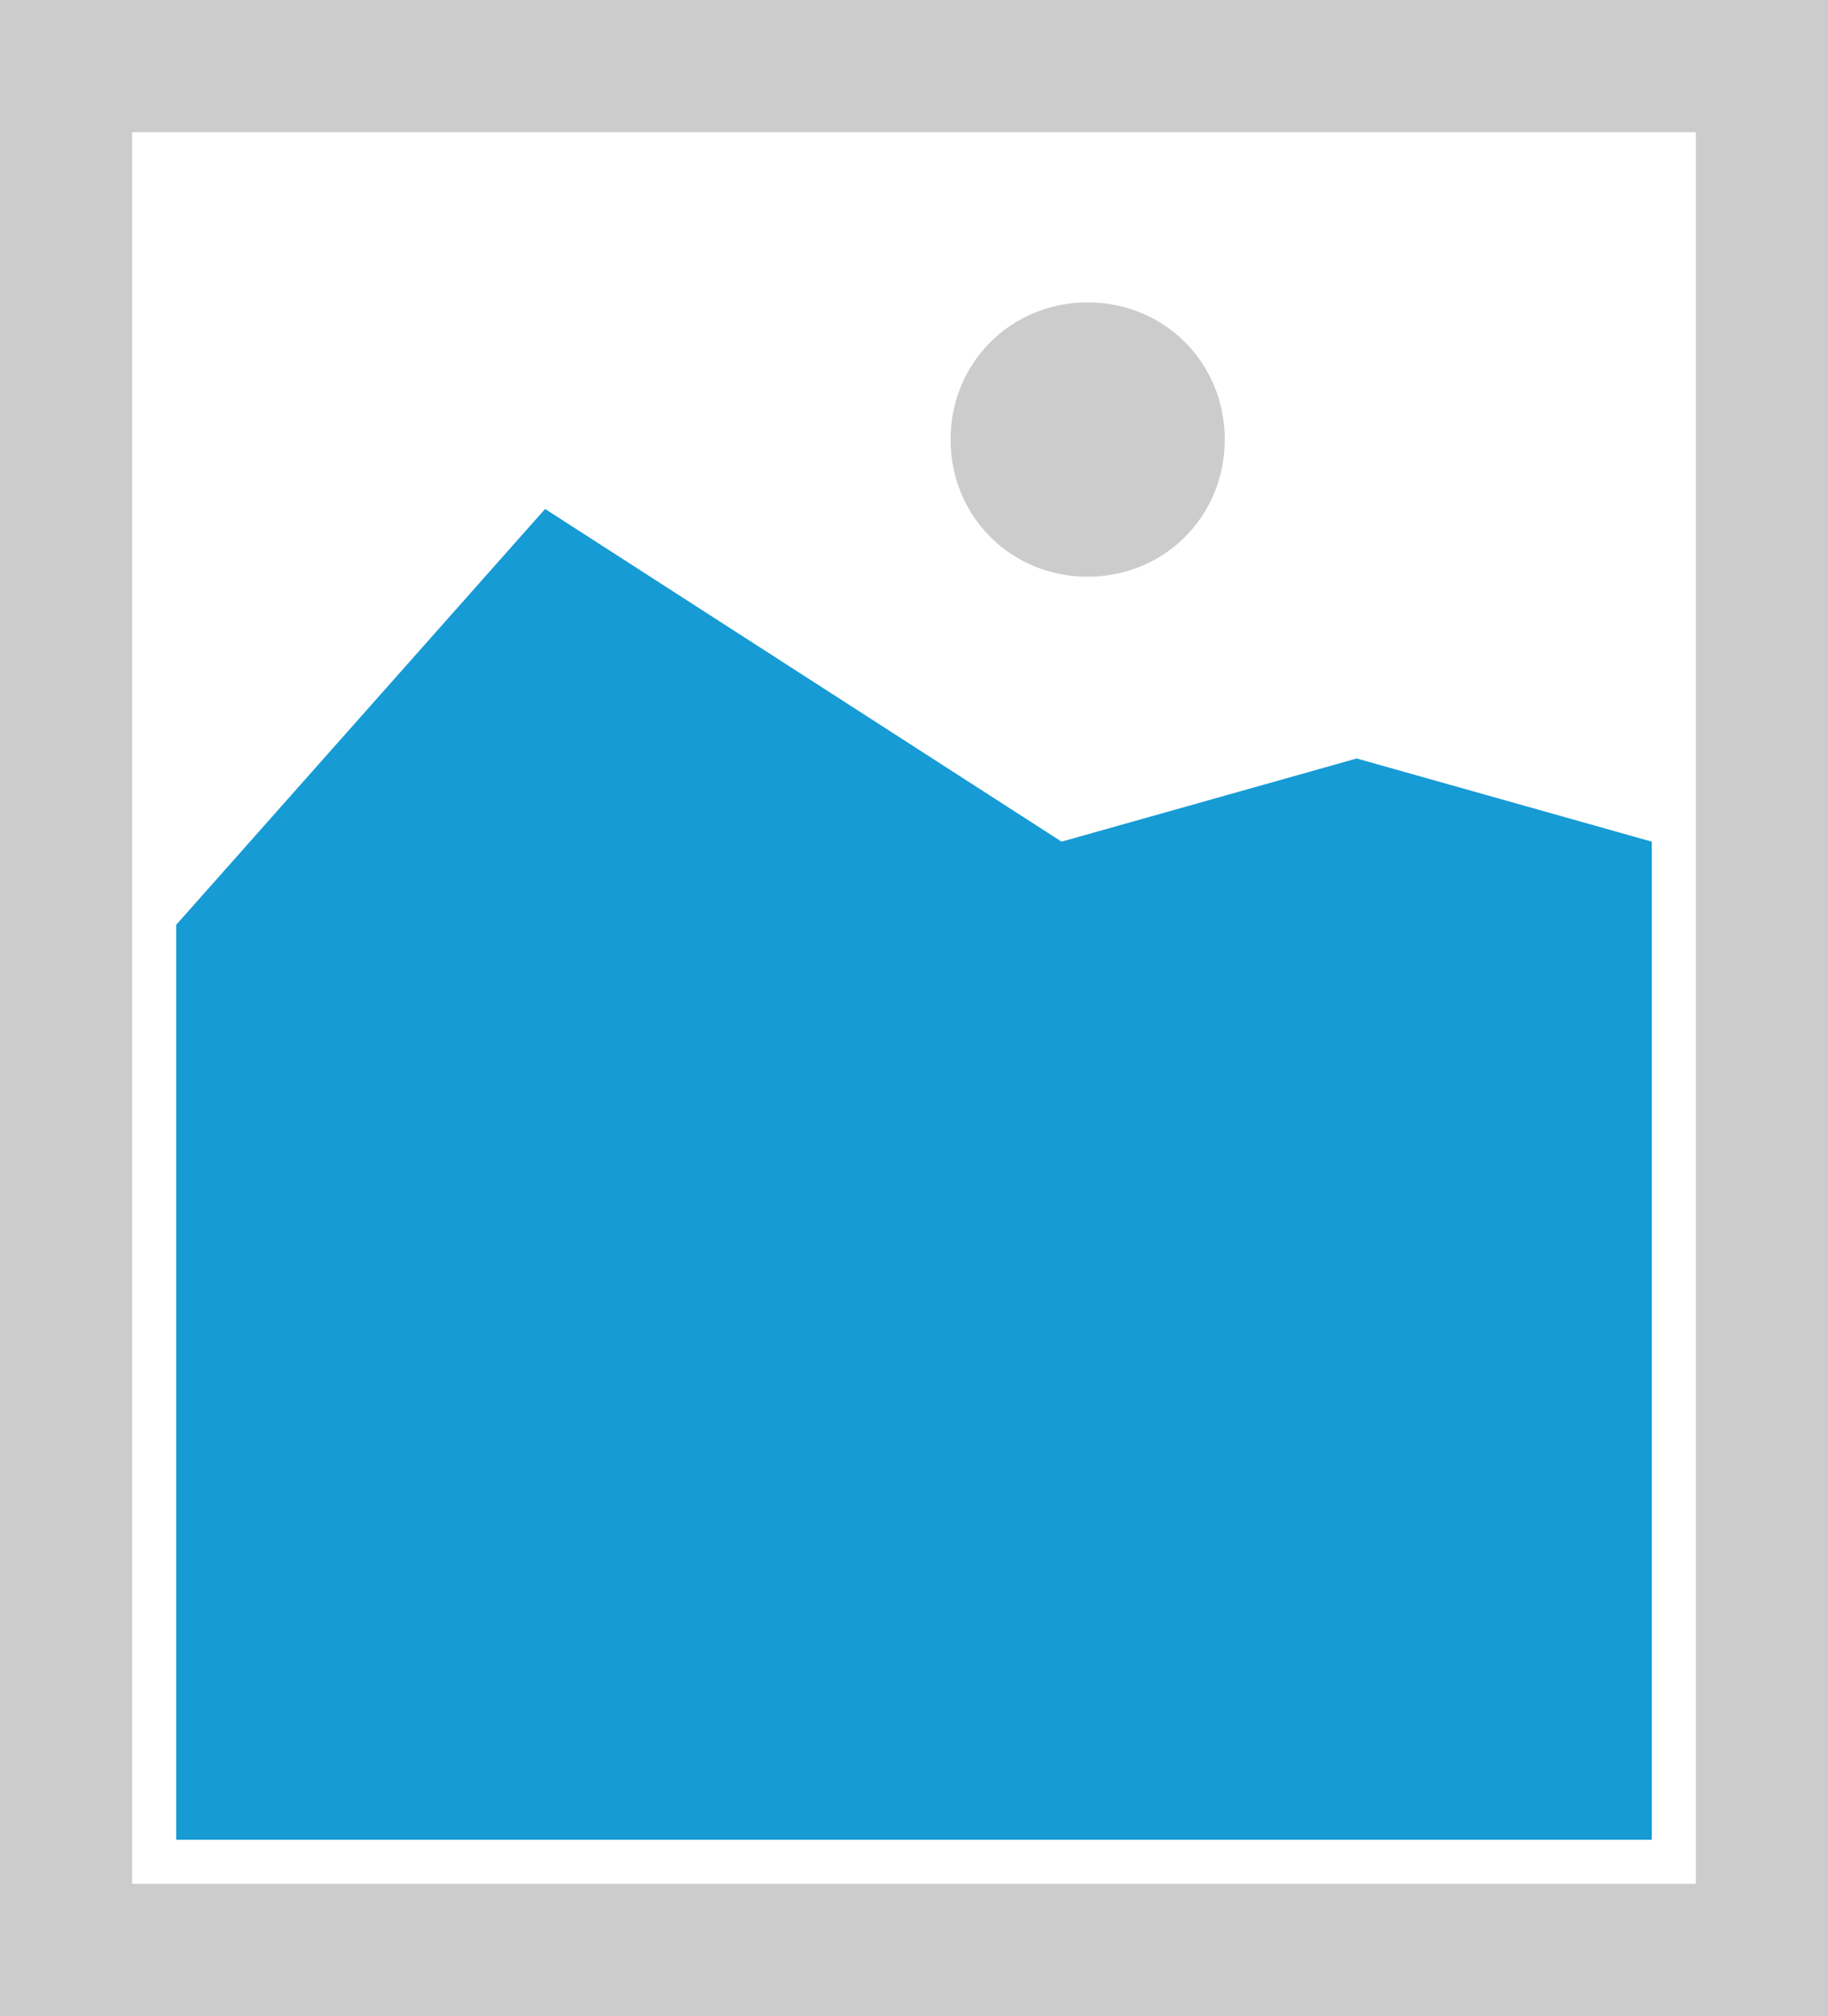
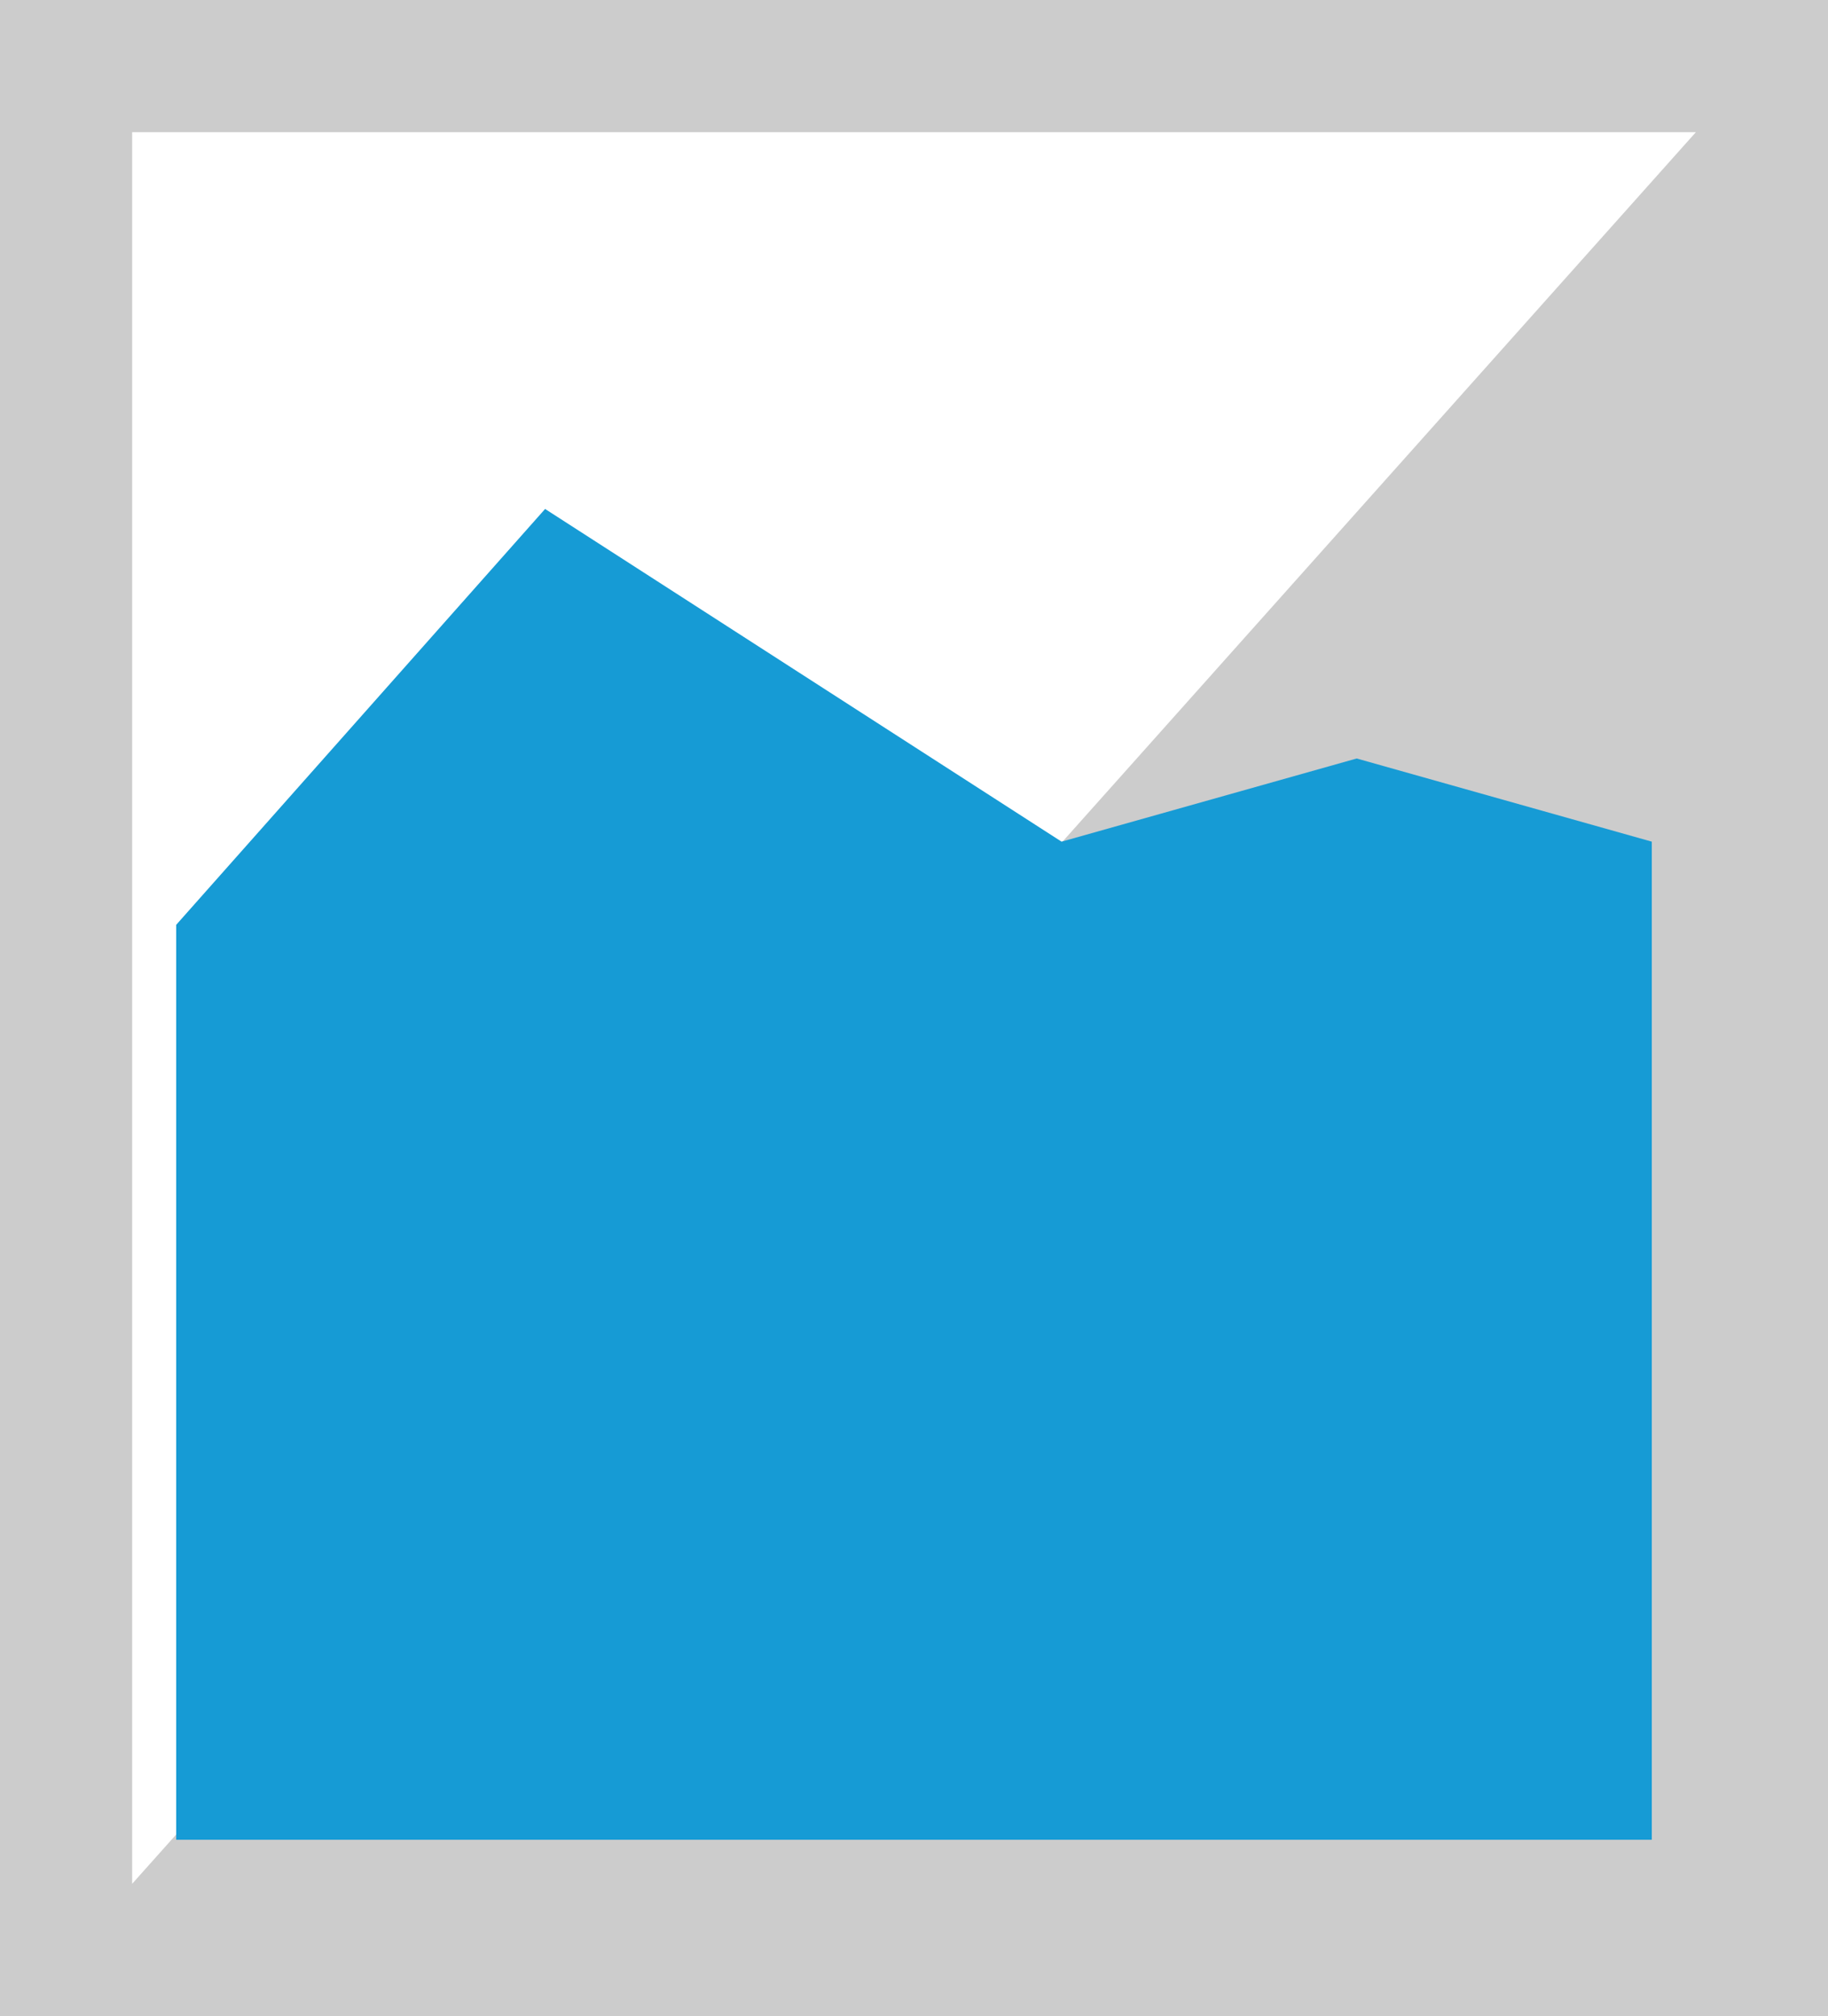
<svg xmlns="http://www.w3.org/2000/svg" version="1.1" width="166px" height="183px">
  <g transform="matrix(1 0 0 1 -287 -3524 )">
    <path d="M 287 3524  L 453 3524  L 453 3707  L 287 3707  L 287 3524  " fill-rule="nonzero" fill="#cccccc" stroke="none" />
-     <path d="M 299 3536  L 441 3536  L 441 3695  L 299 3695  L 299 3536  " fill-rule="nonzero" fill="#ffffff" stroke="none" />
-     <path d="M 385.77 3576.35  C 378.798 3576.35  373.32 3570.872  373.32 3563.9  C 373.32 3556.928  378.798 3551.45  385.77 3551.45  C 392.742 3551.45  398.22 3556.928  398.22 3563.9  C 398.22 3570.872  392.742 3576.35  385.77 3576.35  " fill-rule="nonzero" fill="#cccccc" stroke="none" />
+     <path d="M 299 3536  L 441 3536  L 299 3695  L 299 3536  " fill-rule="nonzero" fill="#ffffff" stroke="none" />
    <path d="M 303 3691  L 303 3607.95  L 336.5 3570.2  L 383.4 3600.4  L 410.2 3592.85  L 437 3600.4  L 437 3691  L 303 3691  " fill-rule="nonzero" fill="#169bd5" stroke="none" />
  </g>
</svg>